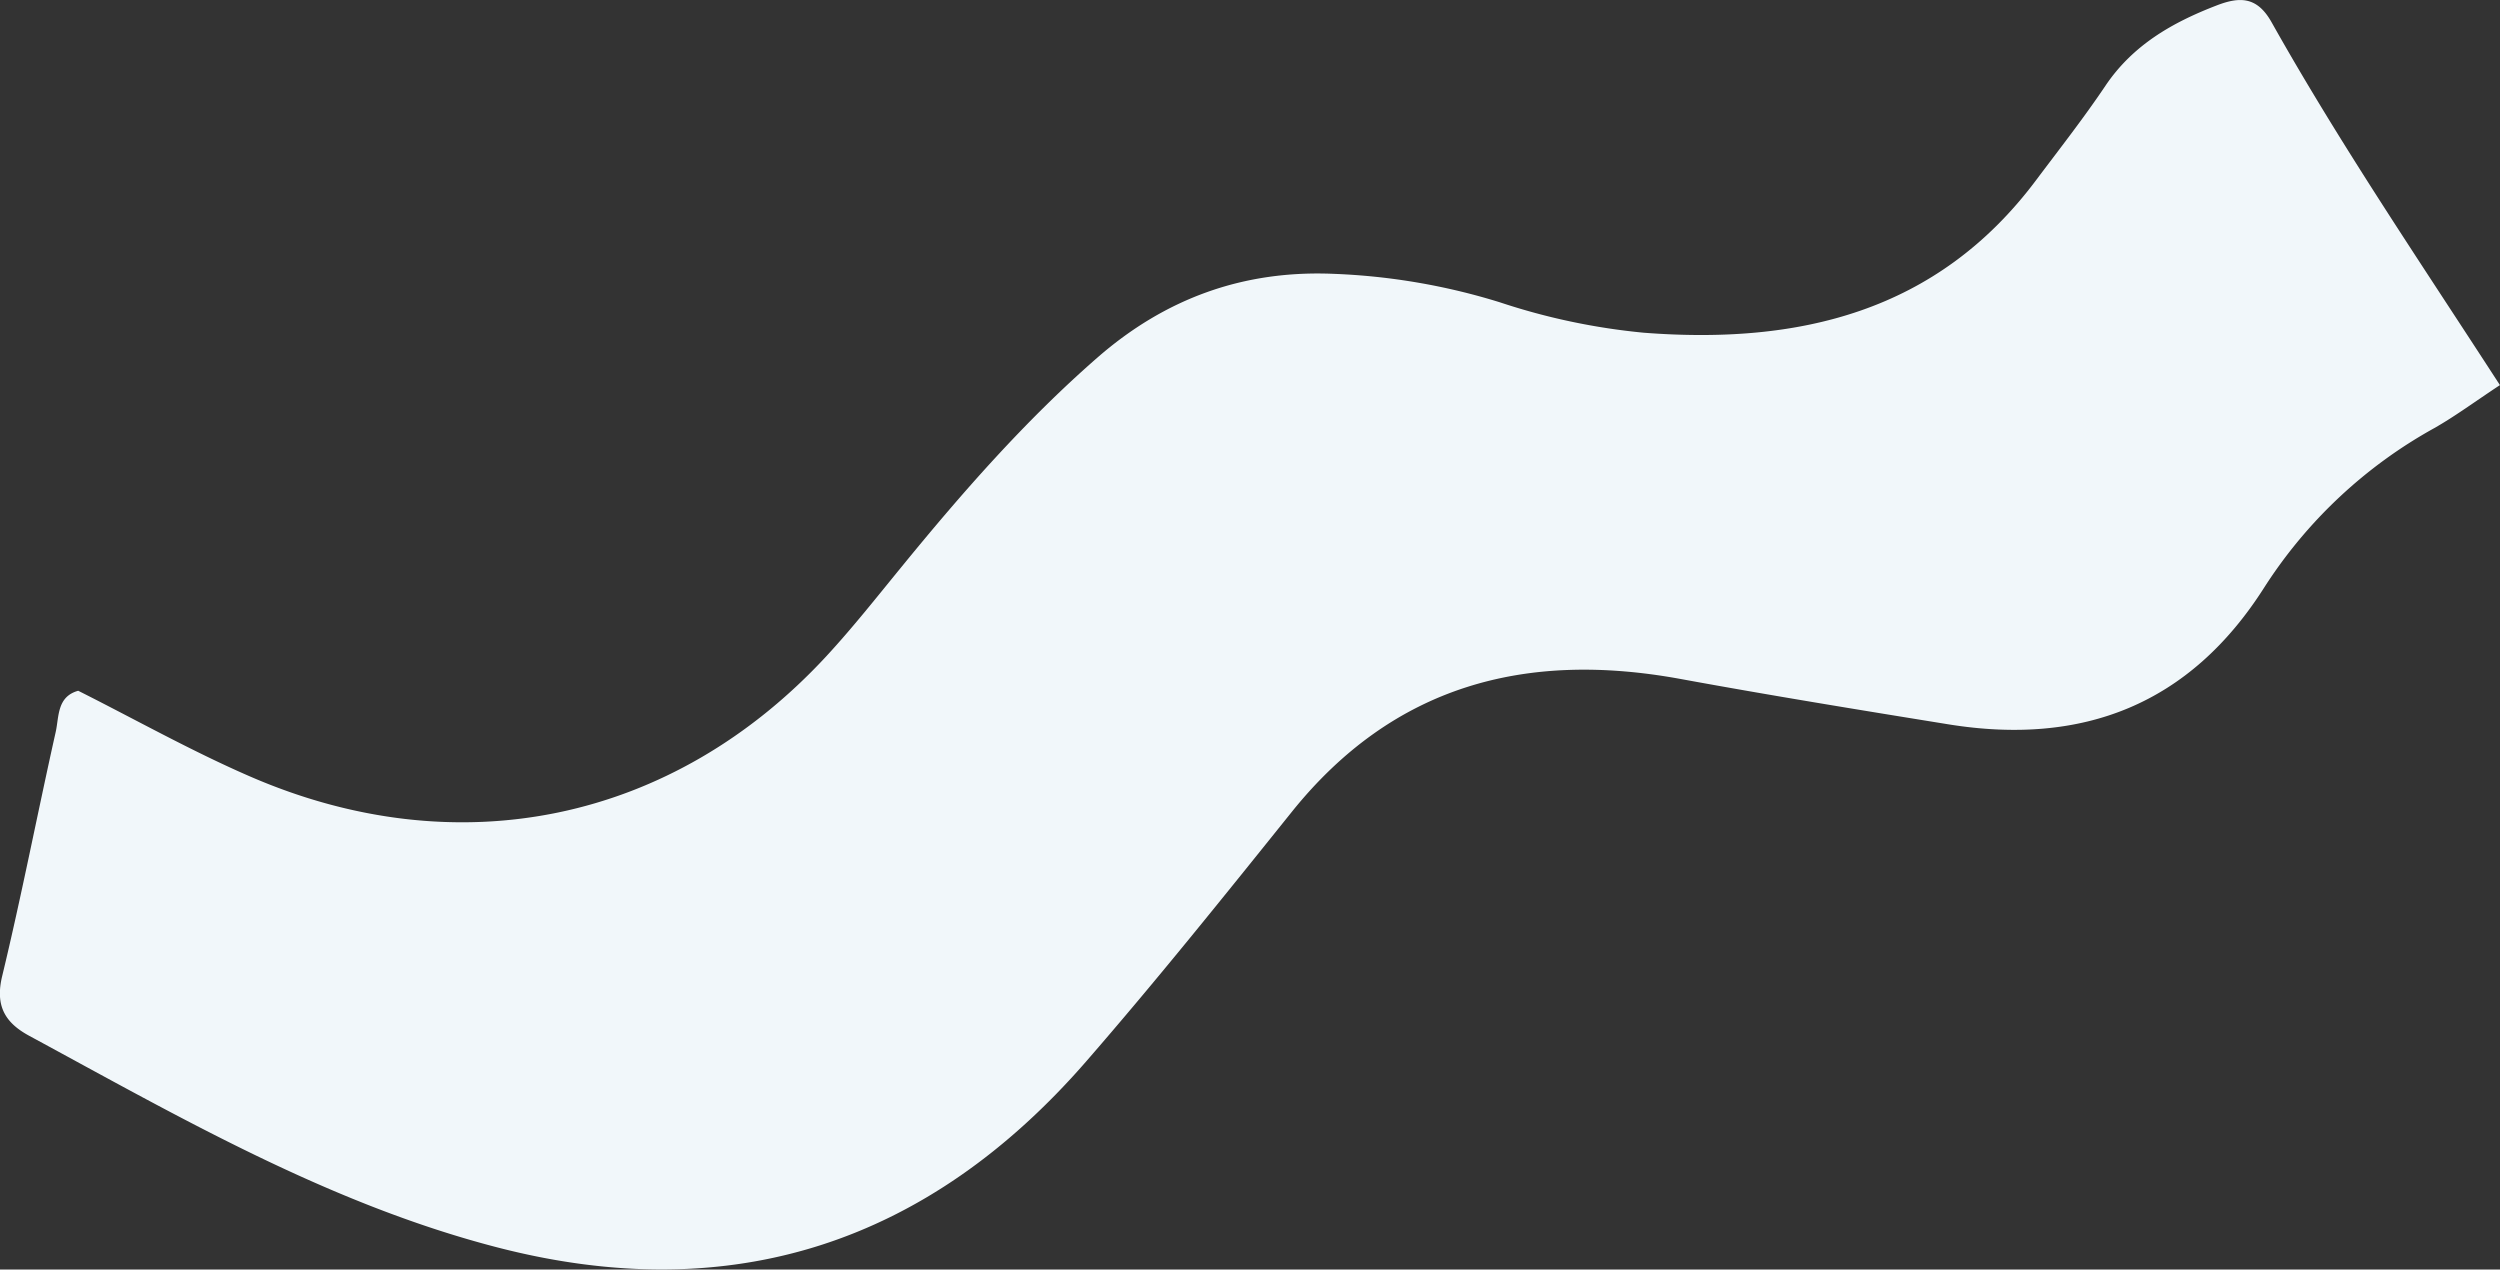
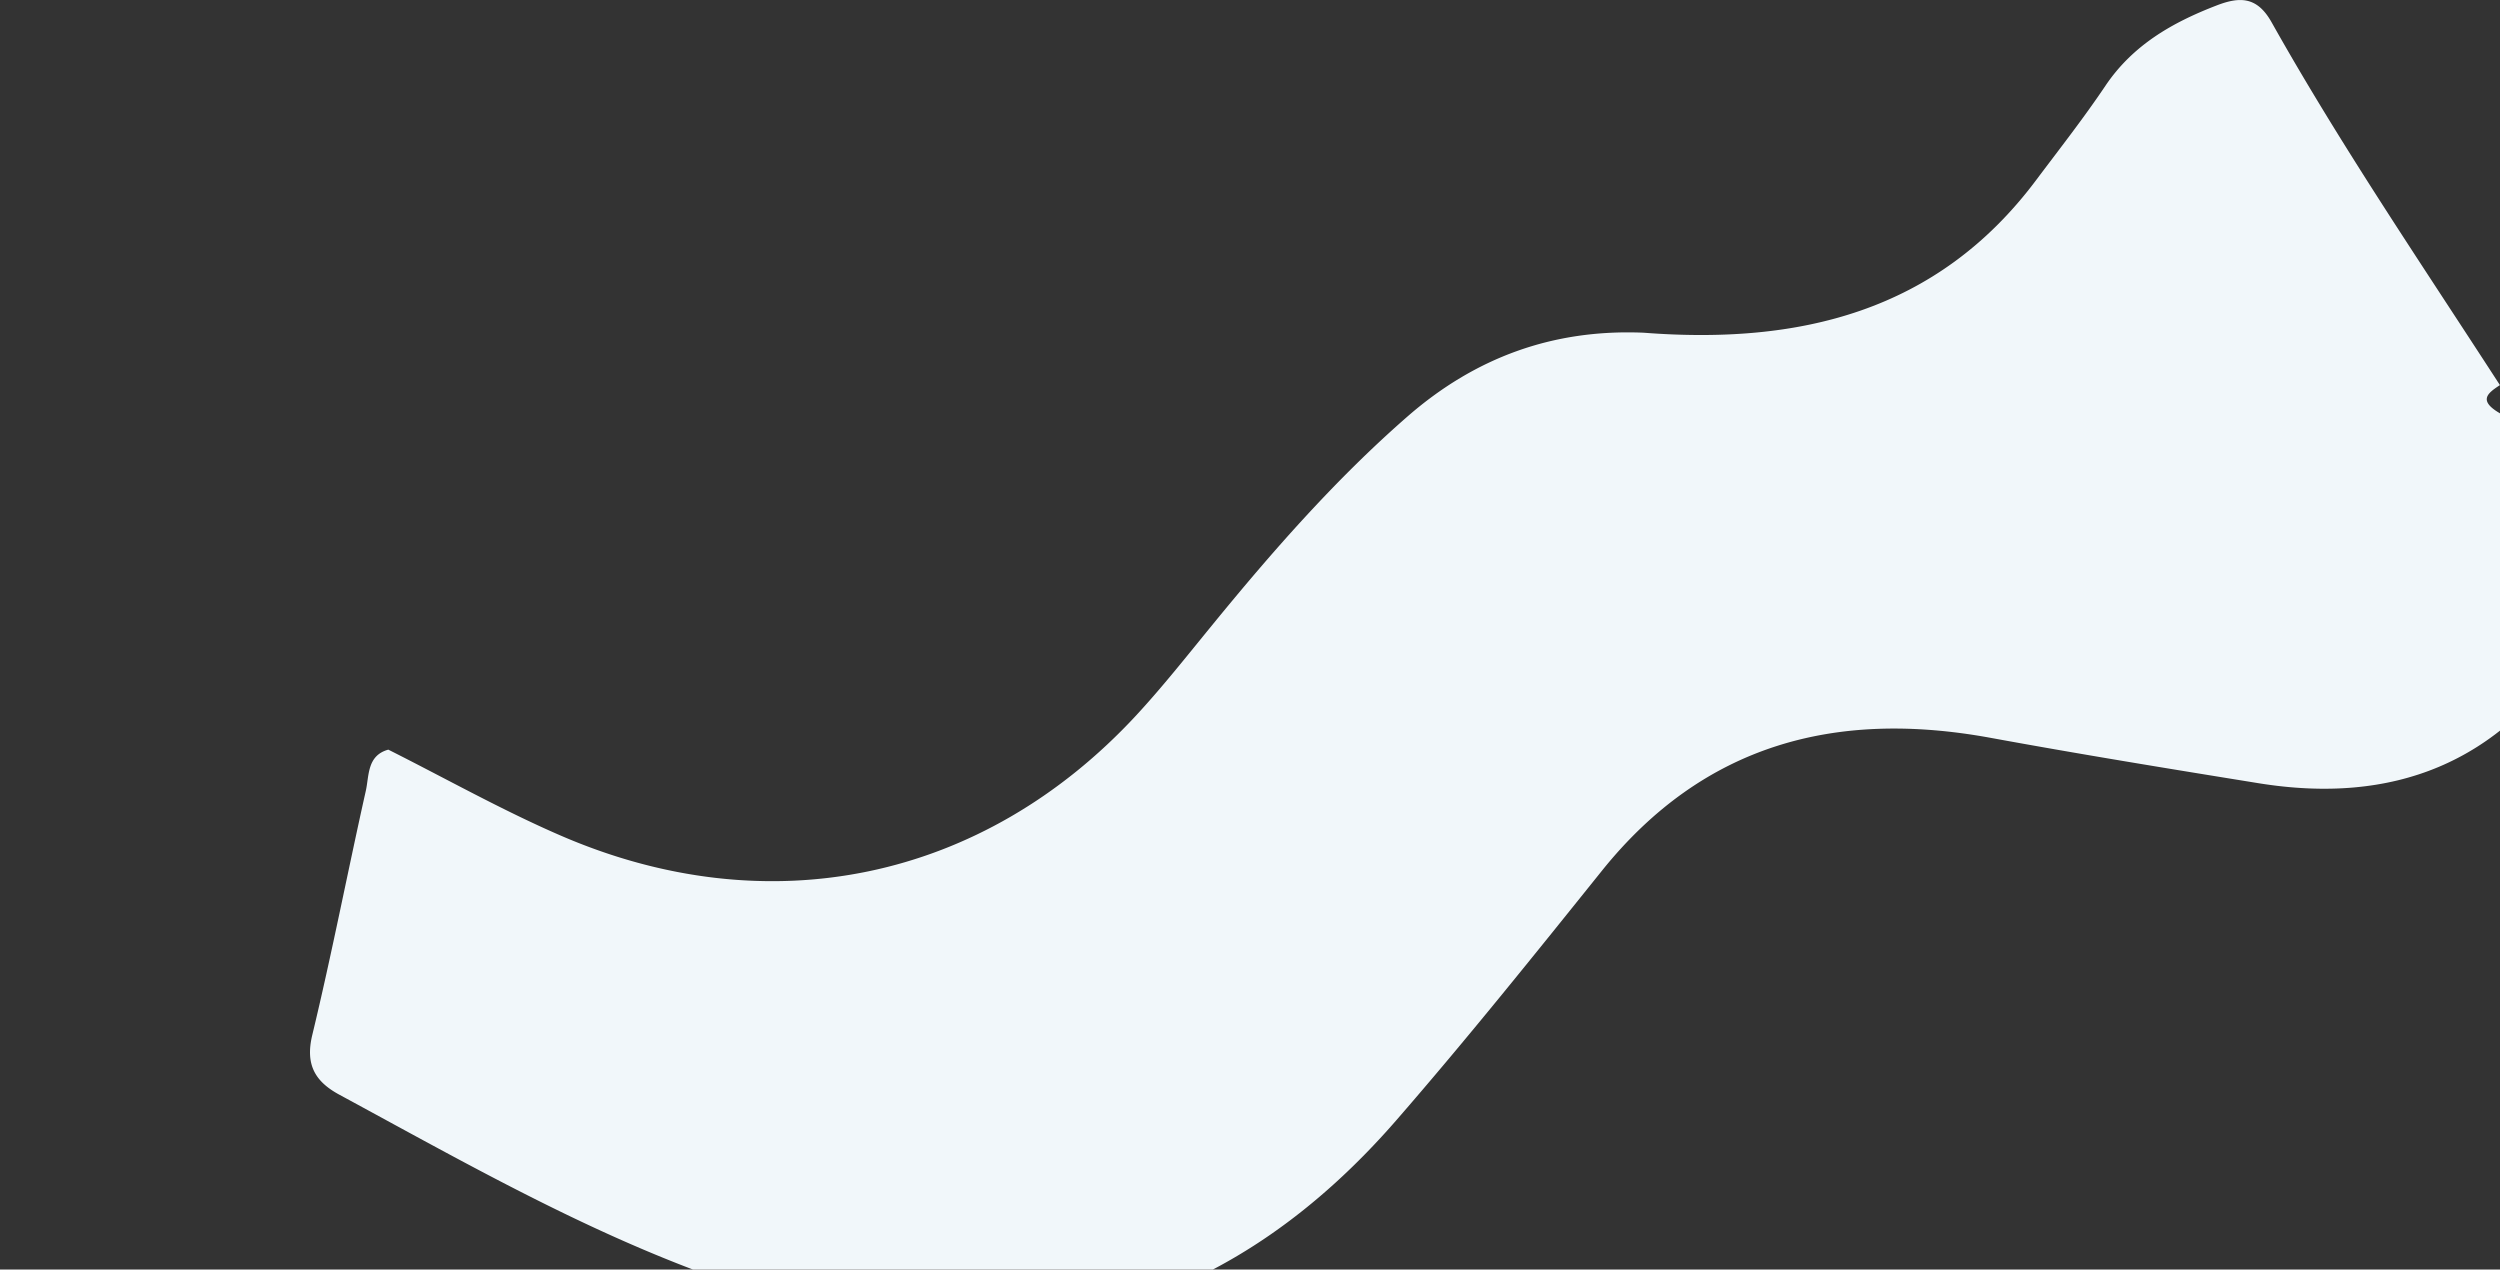
<svg xmlns="http://www.w3.org/2000/svg" width="469.156" height="238.25" viewBox="0 0 469.156 238.25">
  <rect x="0" y="0" width="469.156" height="238.25" fill="#333333" stroke="none" />
  <defs>
    <style> .cls-1 { fill: #f1f7fa; fill-rule: evenodd; } </style>
  </defs>
-   <path id="_1" data-name="1" class="cls-1" d="M526.487,1600.36c-15.234-23.51-30-45.21-42.856-68.1-2.7-4.8-5.917-4.84-10.3-3.15-8.31,3.2-15.727,7.42-20.879,15.08-4.1,6.1-8.651,11.9-13.063,17.78-18.572,24.76-44.57,30.8-73.563,28.56a122.206,122.206,0,0,1-26.989-5.7,120.6,120.6,0,0,0-31.206-5.35c-17.02-.73-31.664,4.66-44.347,15.72-13.56,11.83-25.363,25.32-36.721,39.23-4.649,5.68-9.207,11.47-14.194,16.86-28.752,31.04-69.107,39.51-108.244,22.45-10.92-4.75-21.36-10.62-32.105-16.02-4.01,1.11-3.58,4.87-4.222,7.73-3.42,15.26-6.383,30.63-10.049,45.83-1.349,5.6.568,8.75,5.075,11.19,28.334,15.34,56.335,31.55,87.852,39.71,44.006,11.39,80.9-.86,110.5-34.9,13.267-15.26,25.927-31.06,38.59-46.83,19.067-23.74,43.827-30.26,72.861-24.96,16.748,3.07,33.556,5.81,50.365,8.53,25.208,4.07,45.3-3.7,59.277-25.7a89.173,89.173,0,0,1,31.9-29.89C518.105,1606.19,521.776,1603.47,526.487,1600.36Z" transform="translate(-57.344 -1528.09)" />
+   <path id="_1" data-name="1" class="cls-1" d="M526.487,1600.36c-15.234-23.51-30-45.21-42.856-68.1-2.7-4.8-5.917-4.84-10.3-3.15-8.31,3.2-15.727,7.42-20.879,15.08-4.1,6.1-8.651,11.9-13.063,17.78-18.572,24.76-44.57,30.8-73.563,28.56c-17.02-.73-31.664,4.66-44.347,15.72-13.56,11.83-25.363,25.32-36.721,39.23-4.649,5.68-9.207,11.47-14.194,16.86-28.752,31.04-69.107,39.51-108.244,22.45-10.92-4.75-21.36-10.62-32.105-16.02-4.01,1.11-3.58,4.87-4.222,7.73-3.42,15.26-6.383,30.63-10.049,45.83-1.349,5.6.568,8.75,5.075,11.19,28.334,15.34,56.335,31.55,87.852,39.71,44.006,11.39,80.9-.86,110.5-34.9,13.267-15.26,25.927-31.06,38.59-46.83,19.067-23.74,43.827-30.26,72.861-24.96,16.748,3.07,33.556,5.81,50.365,8.53,25.208,4.07,45.3-3.7,59.277-25.7a89.173,89.173,0,0,1,31.9-29.89C518.105,1606.19,521.776,1603.47,526.487,1600.36Z" transform="translate(-57.344 -1528.09)" />
</svg>